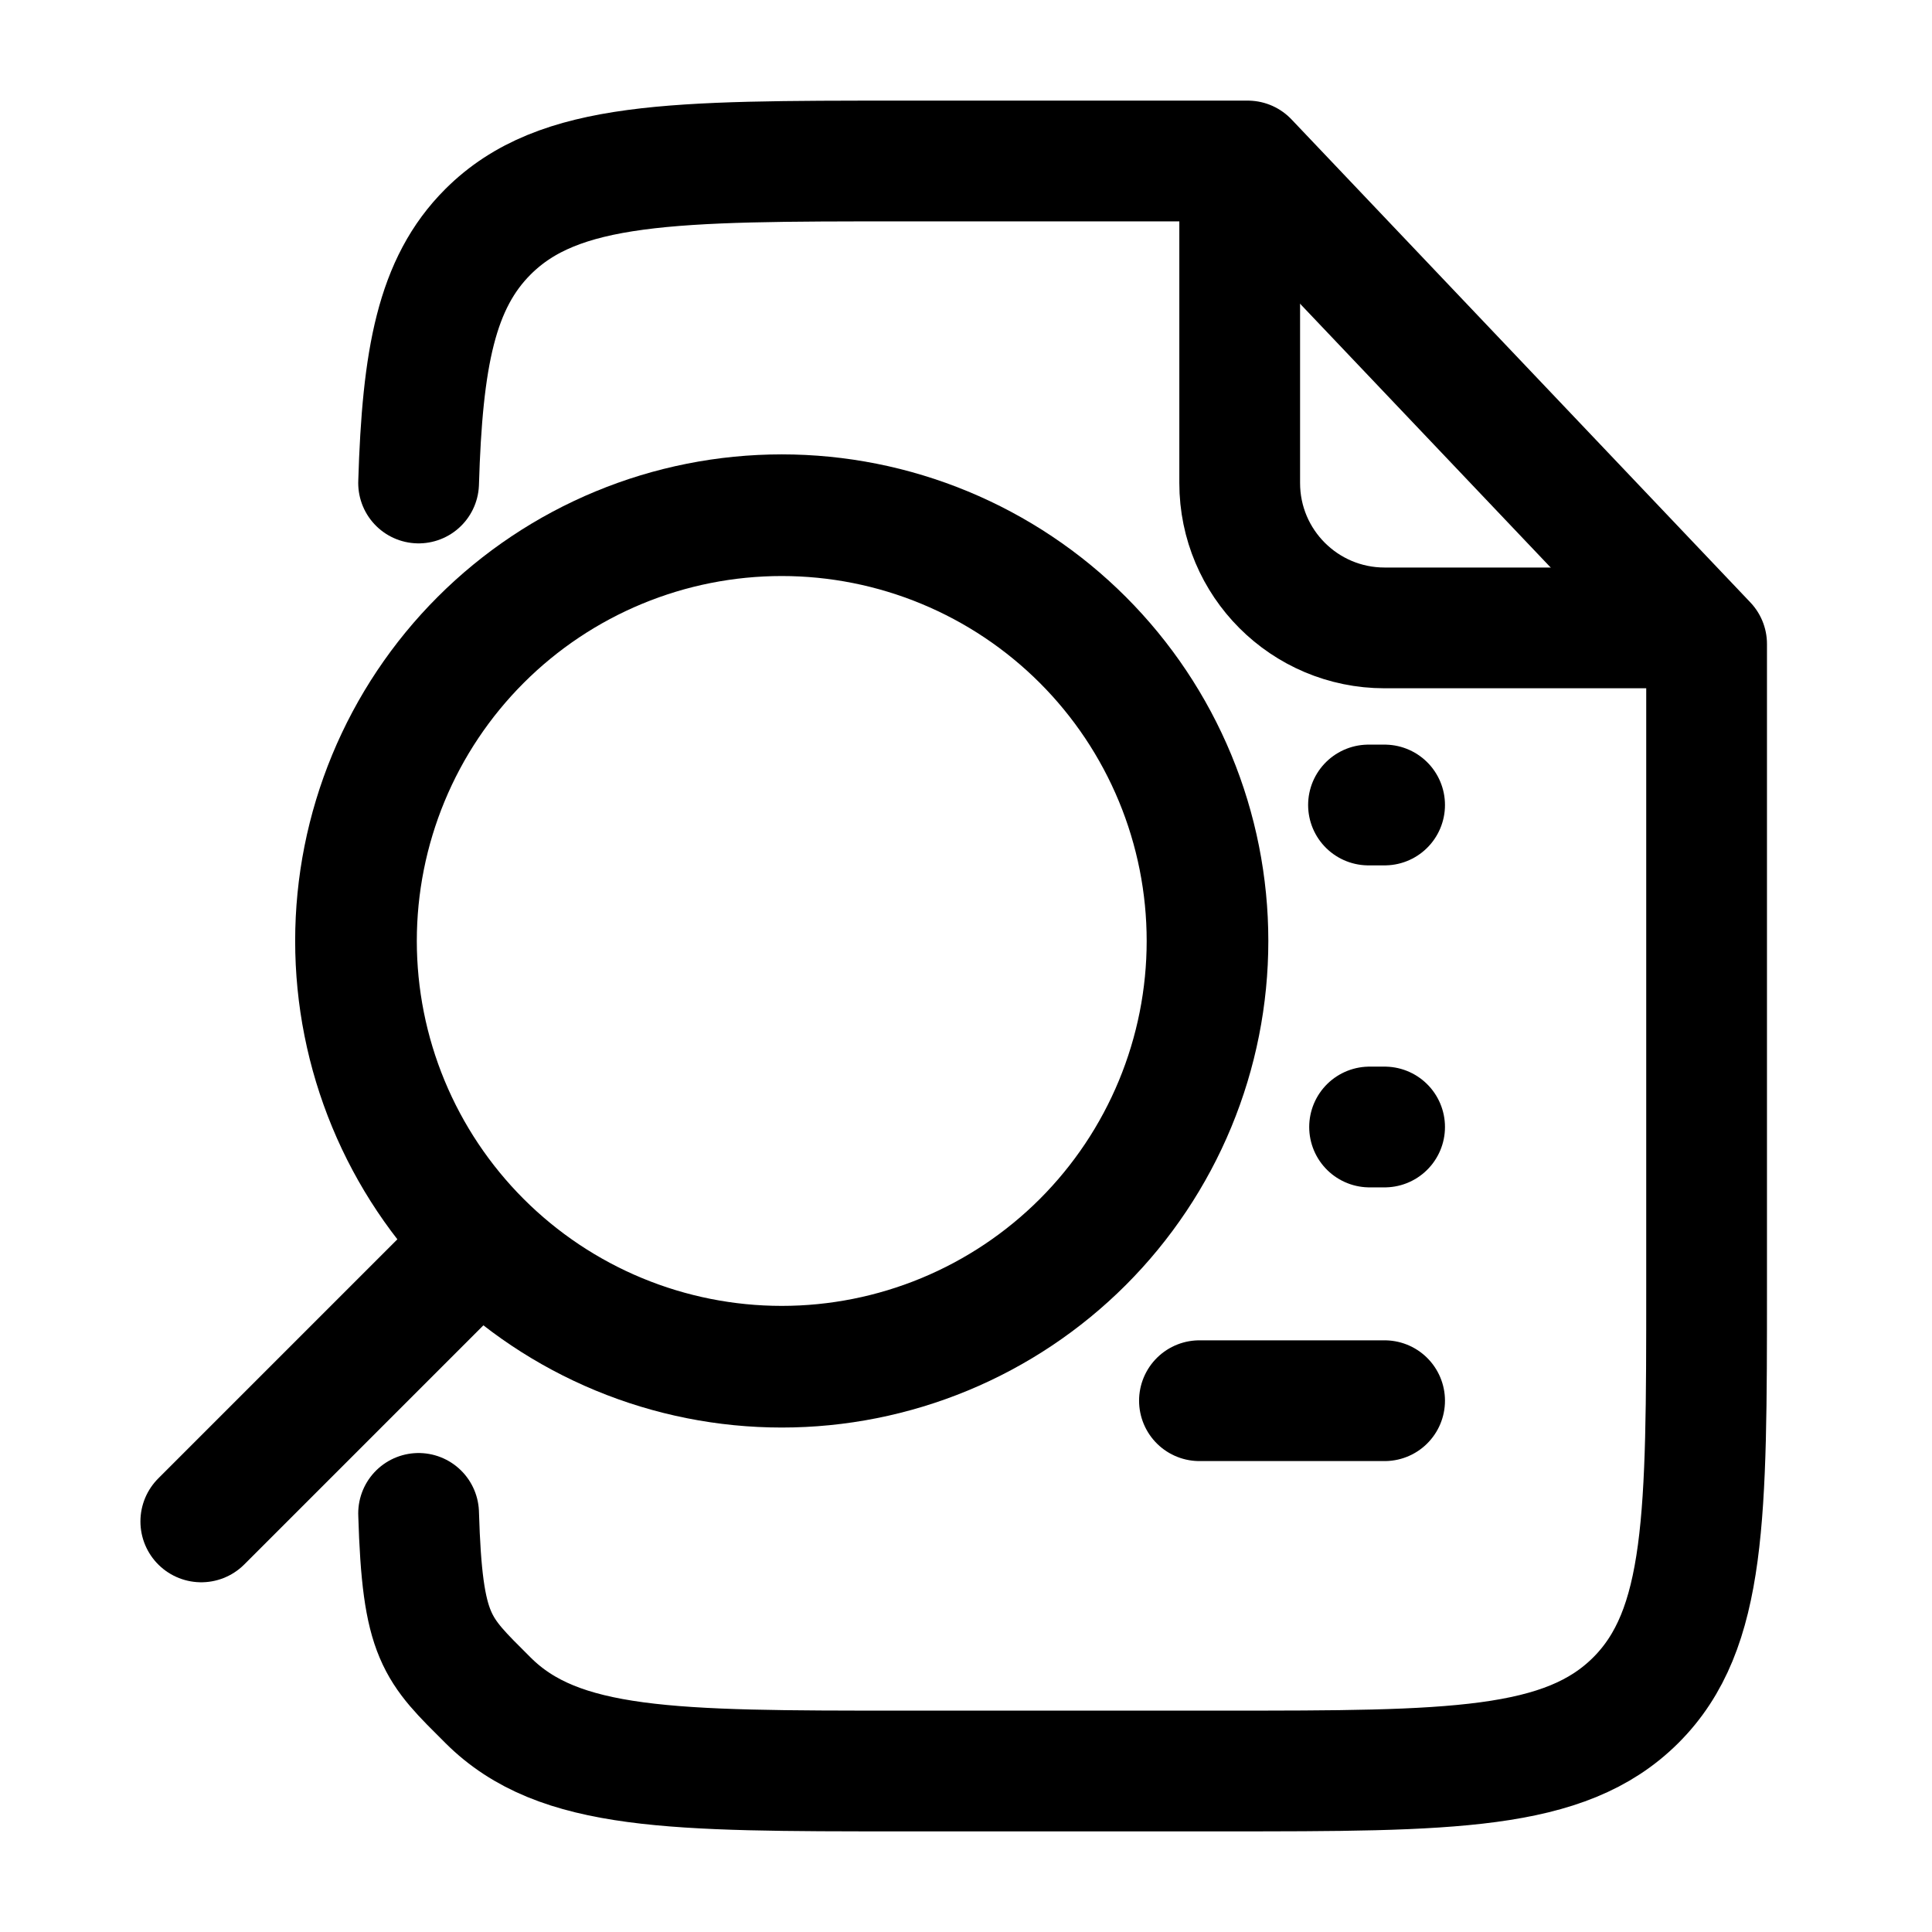
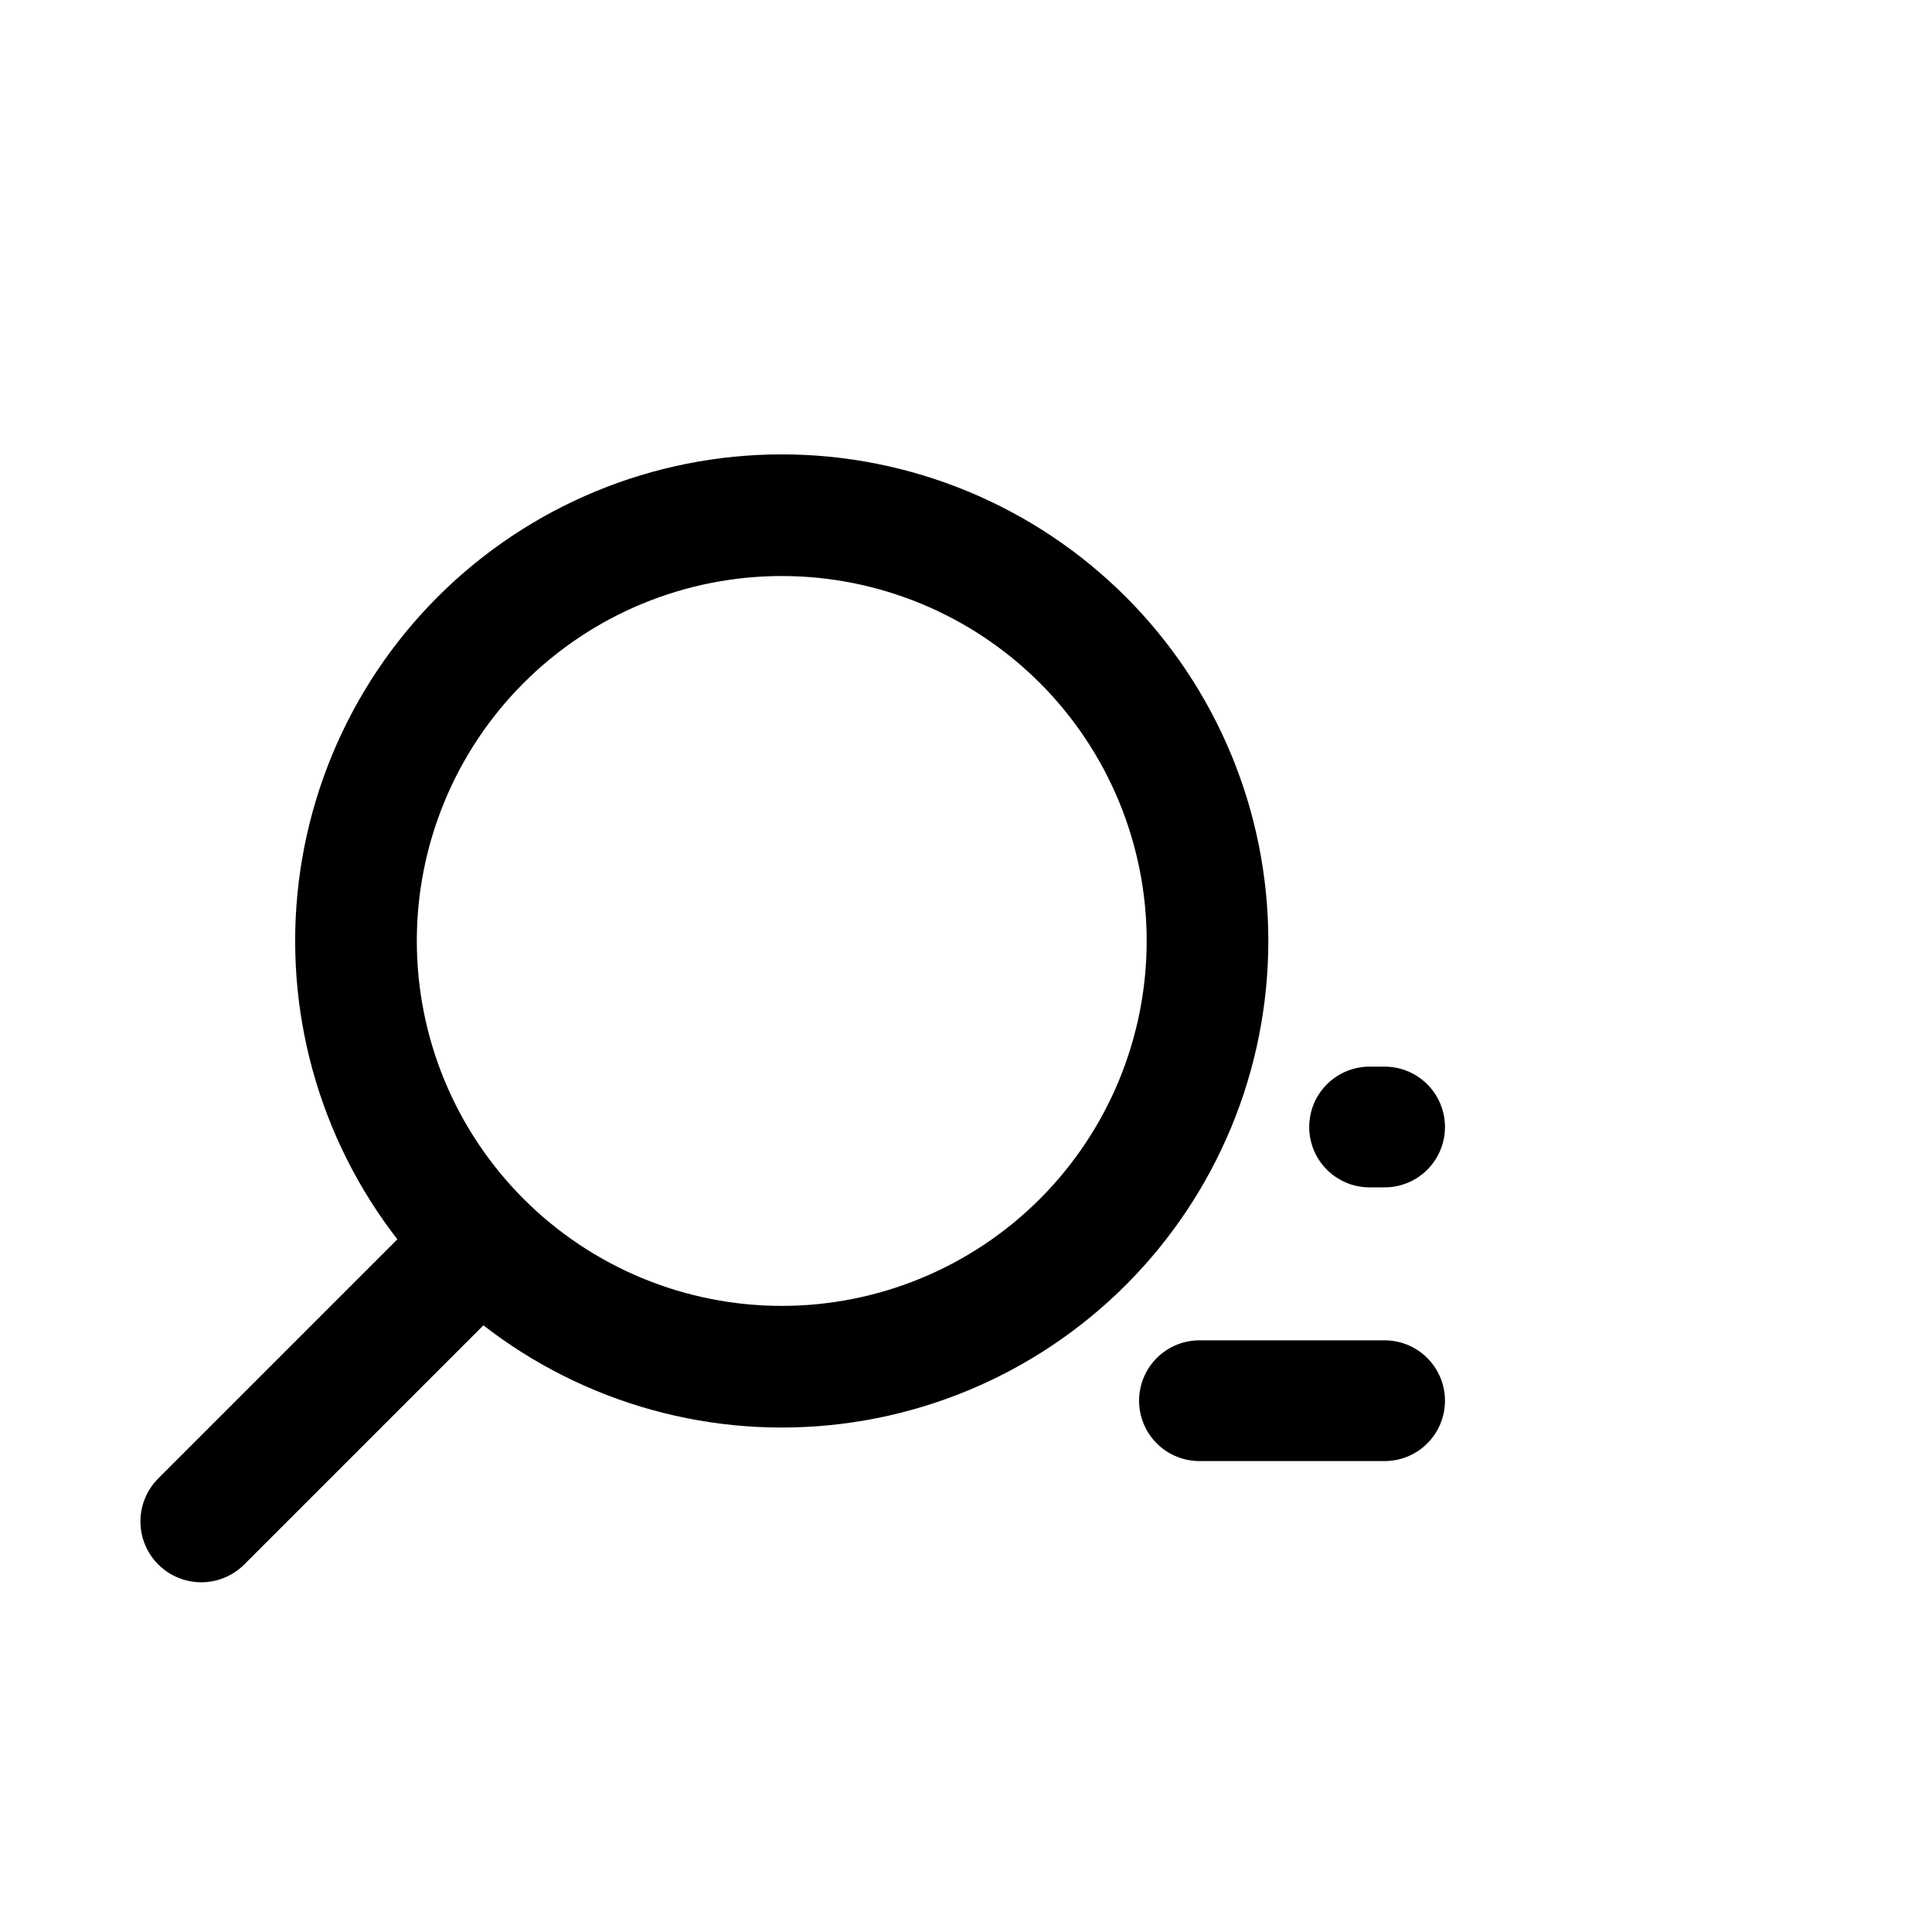
<svg xmlns="http://www.w3.org/2000/svg" width="120" height="120" viewBox="0 0 120 120" fill="none">
-   <path d="M26 30C26.235 22.235 27.1 17.6 30.31 14.395C34.71 10 41.79 10 55.95 10H77.5L106 40V80C106 94.14 106 101.215 101.6 105.605C97.2 109.995 90.125 110 75.965 110H55.945C41.79 110 34.71 110 30.31 105.605C27.1 102.4 26.235 101.77 26 94" stroke="#0CAE92" style="stroke:#0CAE92;stroke:color(display-p3 0.047 0.682 0.573);stroke-opacity:1;" stroke-width="7.5" stroke-linecap="round" stroke-linejoin="round" />
-   <path d="M86 50H85M77 10.5V30C77 34.971 81.029 39 86 39H105" stroke="#0CAE92" style="stroke:#0CAE92;stroke:color(display-p3 0.047 0.682 0.573);stroke-opacity:1;" stroke-width="7.5" stroke-linecap="round" stroke-linejoin="round" />
  <path d="M86 87H74.5M86 70H85.067" stroke="#0CAE92" style="stroke:#0CAE92;stroke:color(display-p3 0.047 0.682 0.573);stroke-opacity:1;" stroke-width="7.5" stroke-linecap="round" stroke-linejoin="round" />
  <path d="M12.5 94.5L29.667 77.333M75 58.444C75 61.917 74.316 65.356 72.987 68.564C71.658 71.773 69.71 74.688 67.255 77.144C64.799 79.599 61.884 81.547 58.675 82.876C55.467 84.205 52.028 84.889 48.556 84.889C45.083 84.889 41.644 84.205 38.436 82.876C35.227 81.547 32.312 79.599 29.857 77.144C27.401 74.688 25.453 71.773 24.124 68.564C22.795 65.356 22.111 61.917 22.111 58.444C22.111 54.972 22.795 51.533 24.124 48.325C25.453 45.116 27.401 42.201 29.857 39.745C32.312 37.29 35.227 35.342 38.436 34.013C41.644 32.684 45.083 32 48.556 32C52.028 32 55.467 32.684 58.675 34.013C61.884 35.342 64.799 37.29 67.255 39.745C69.71 42.201 71.658 45.116 72.987 48.325C74.316 51.533 75 54.972 75 58.444Z" stroke="#0CAE92" style="stroke:#0CAE92;stroke:color(display-p3 0.047 0.682 0.573);stroke-opacity:1;" stroke-width="7.556" stroke-linecap="round" stroke-linejoin="round" />
</svg>